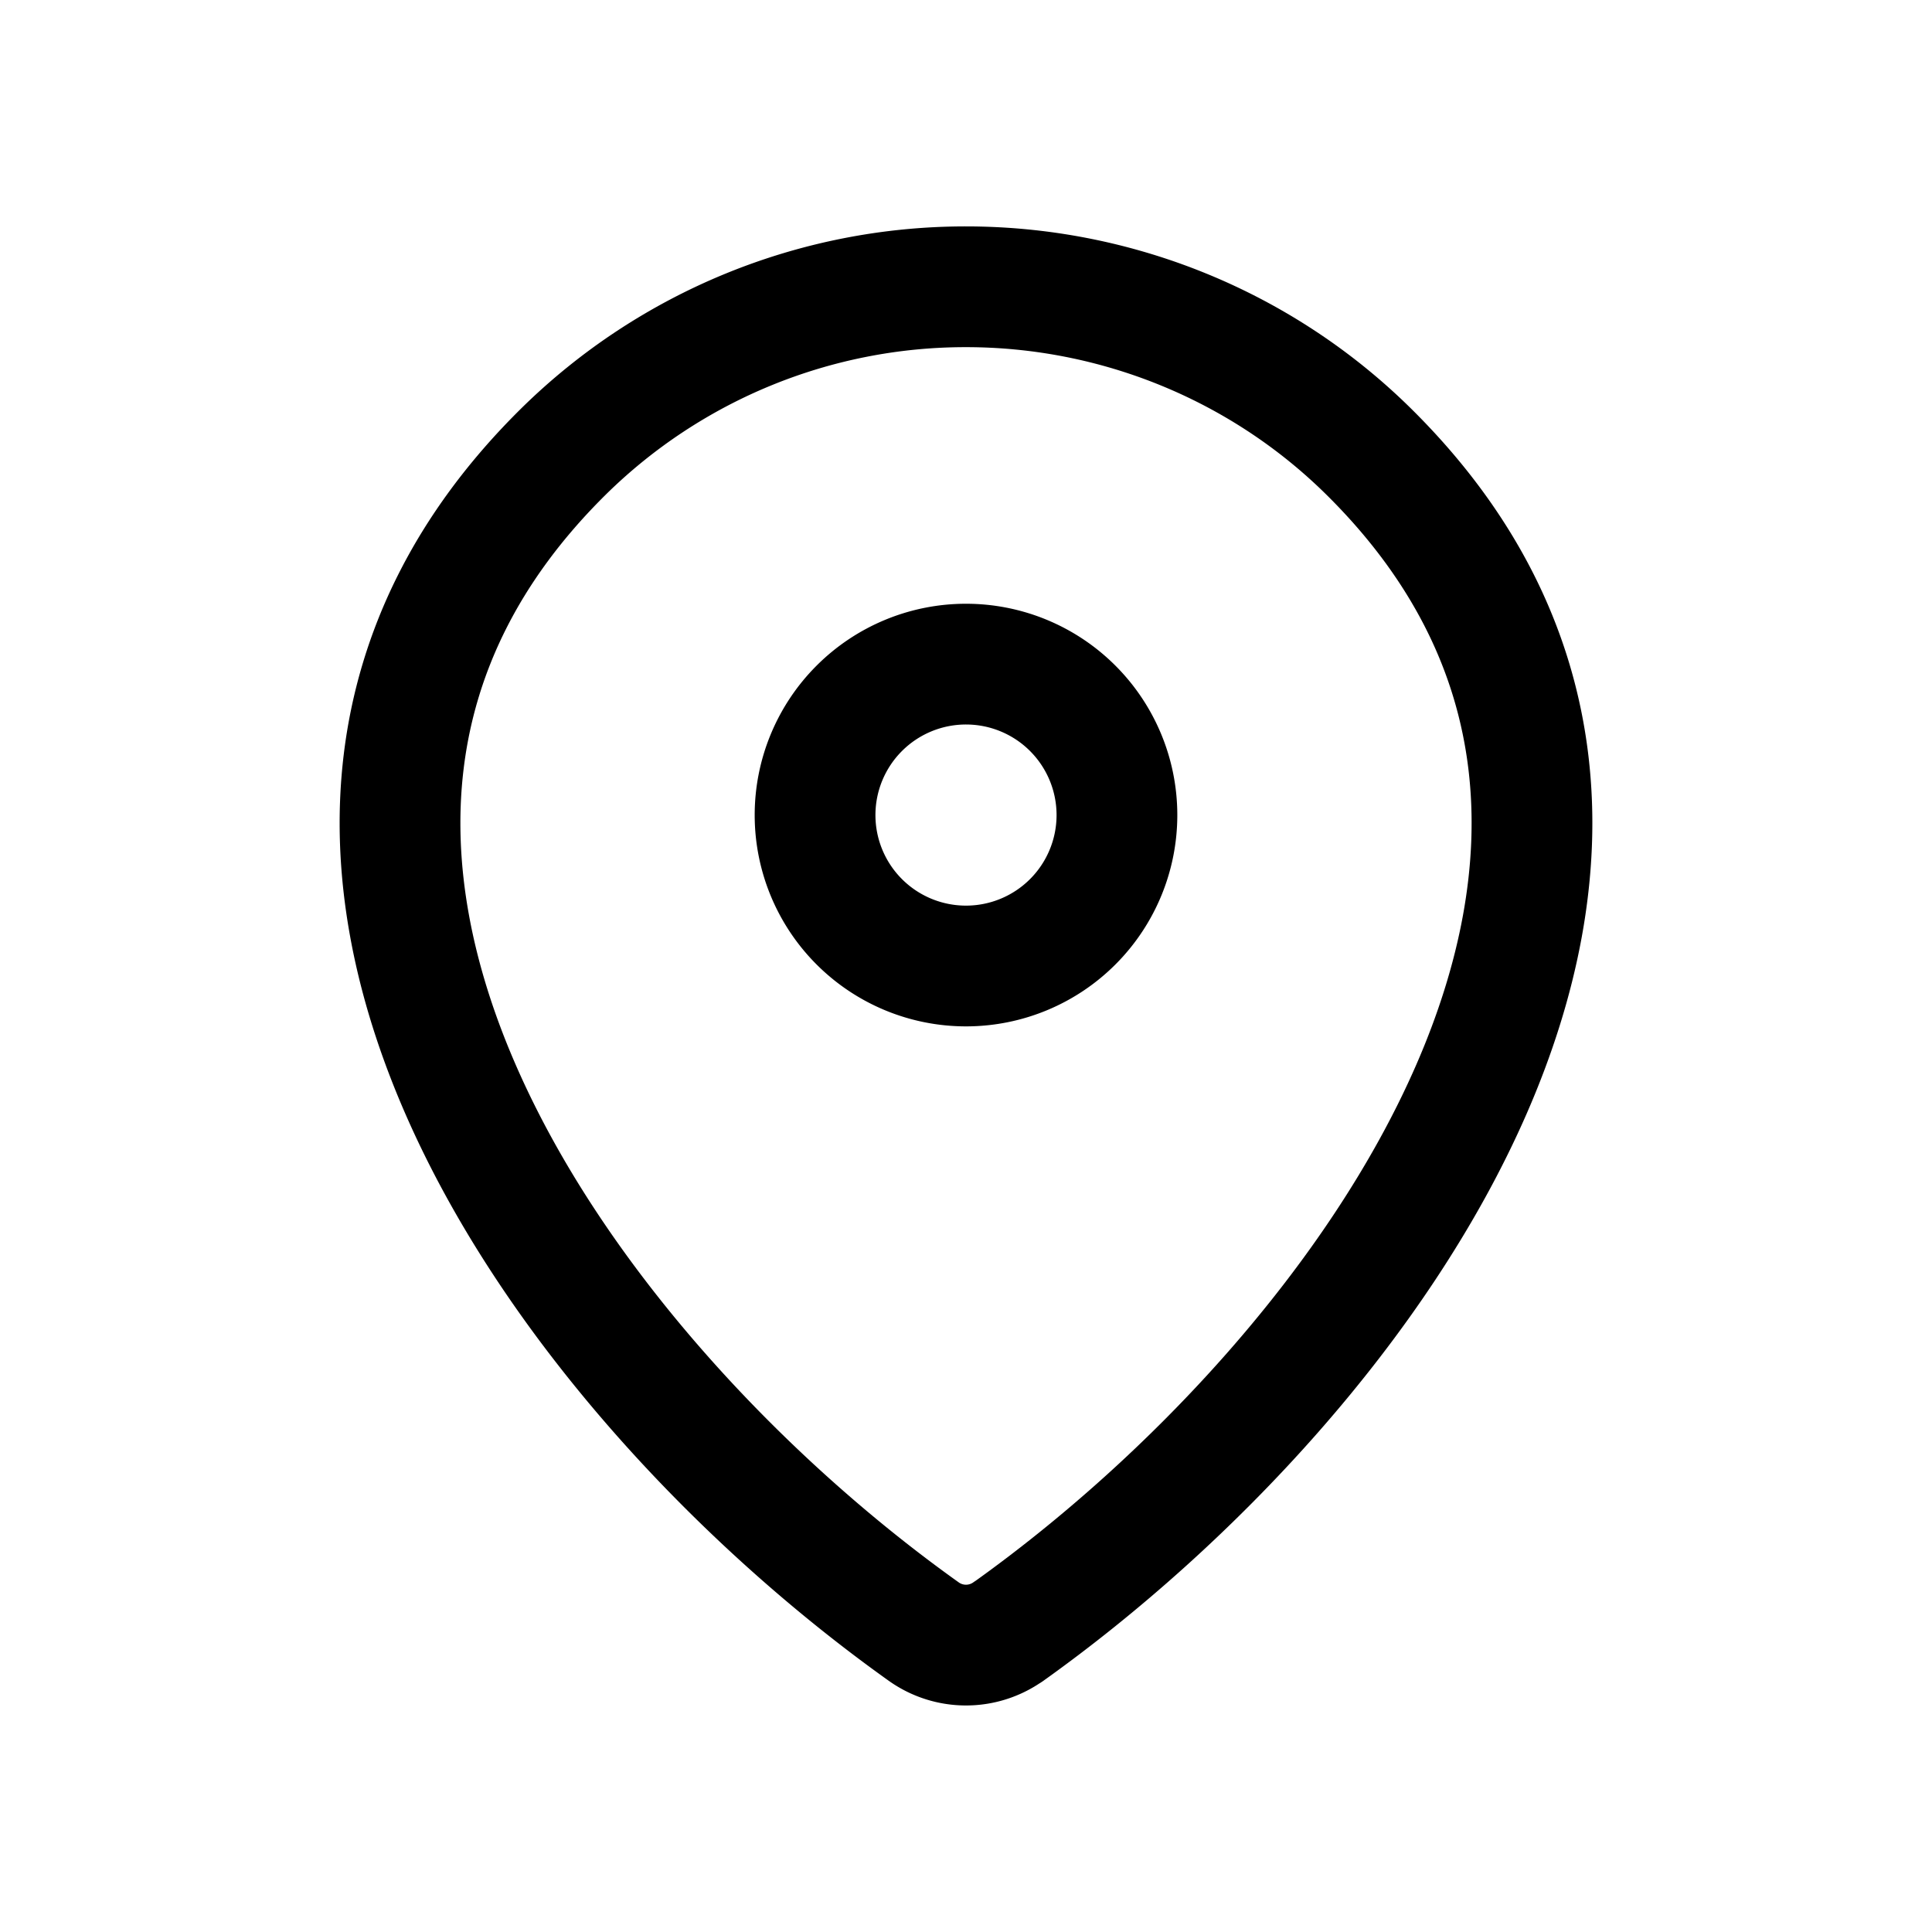
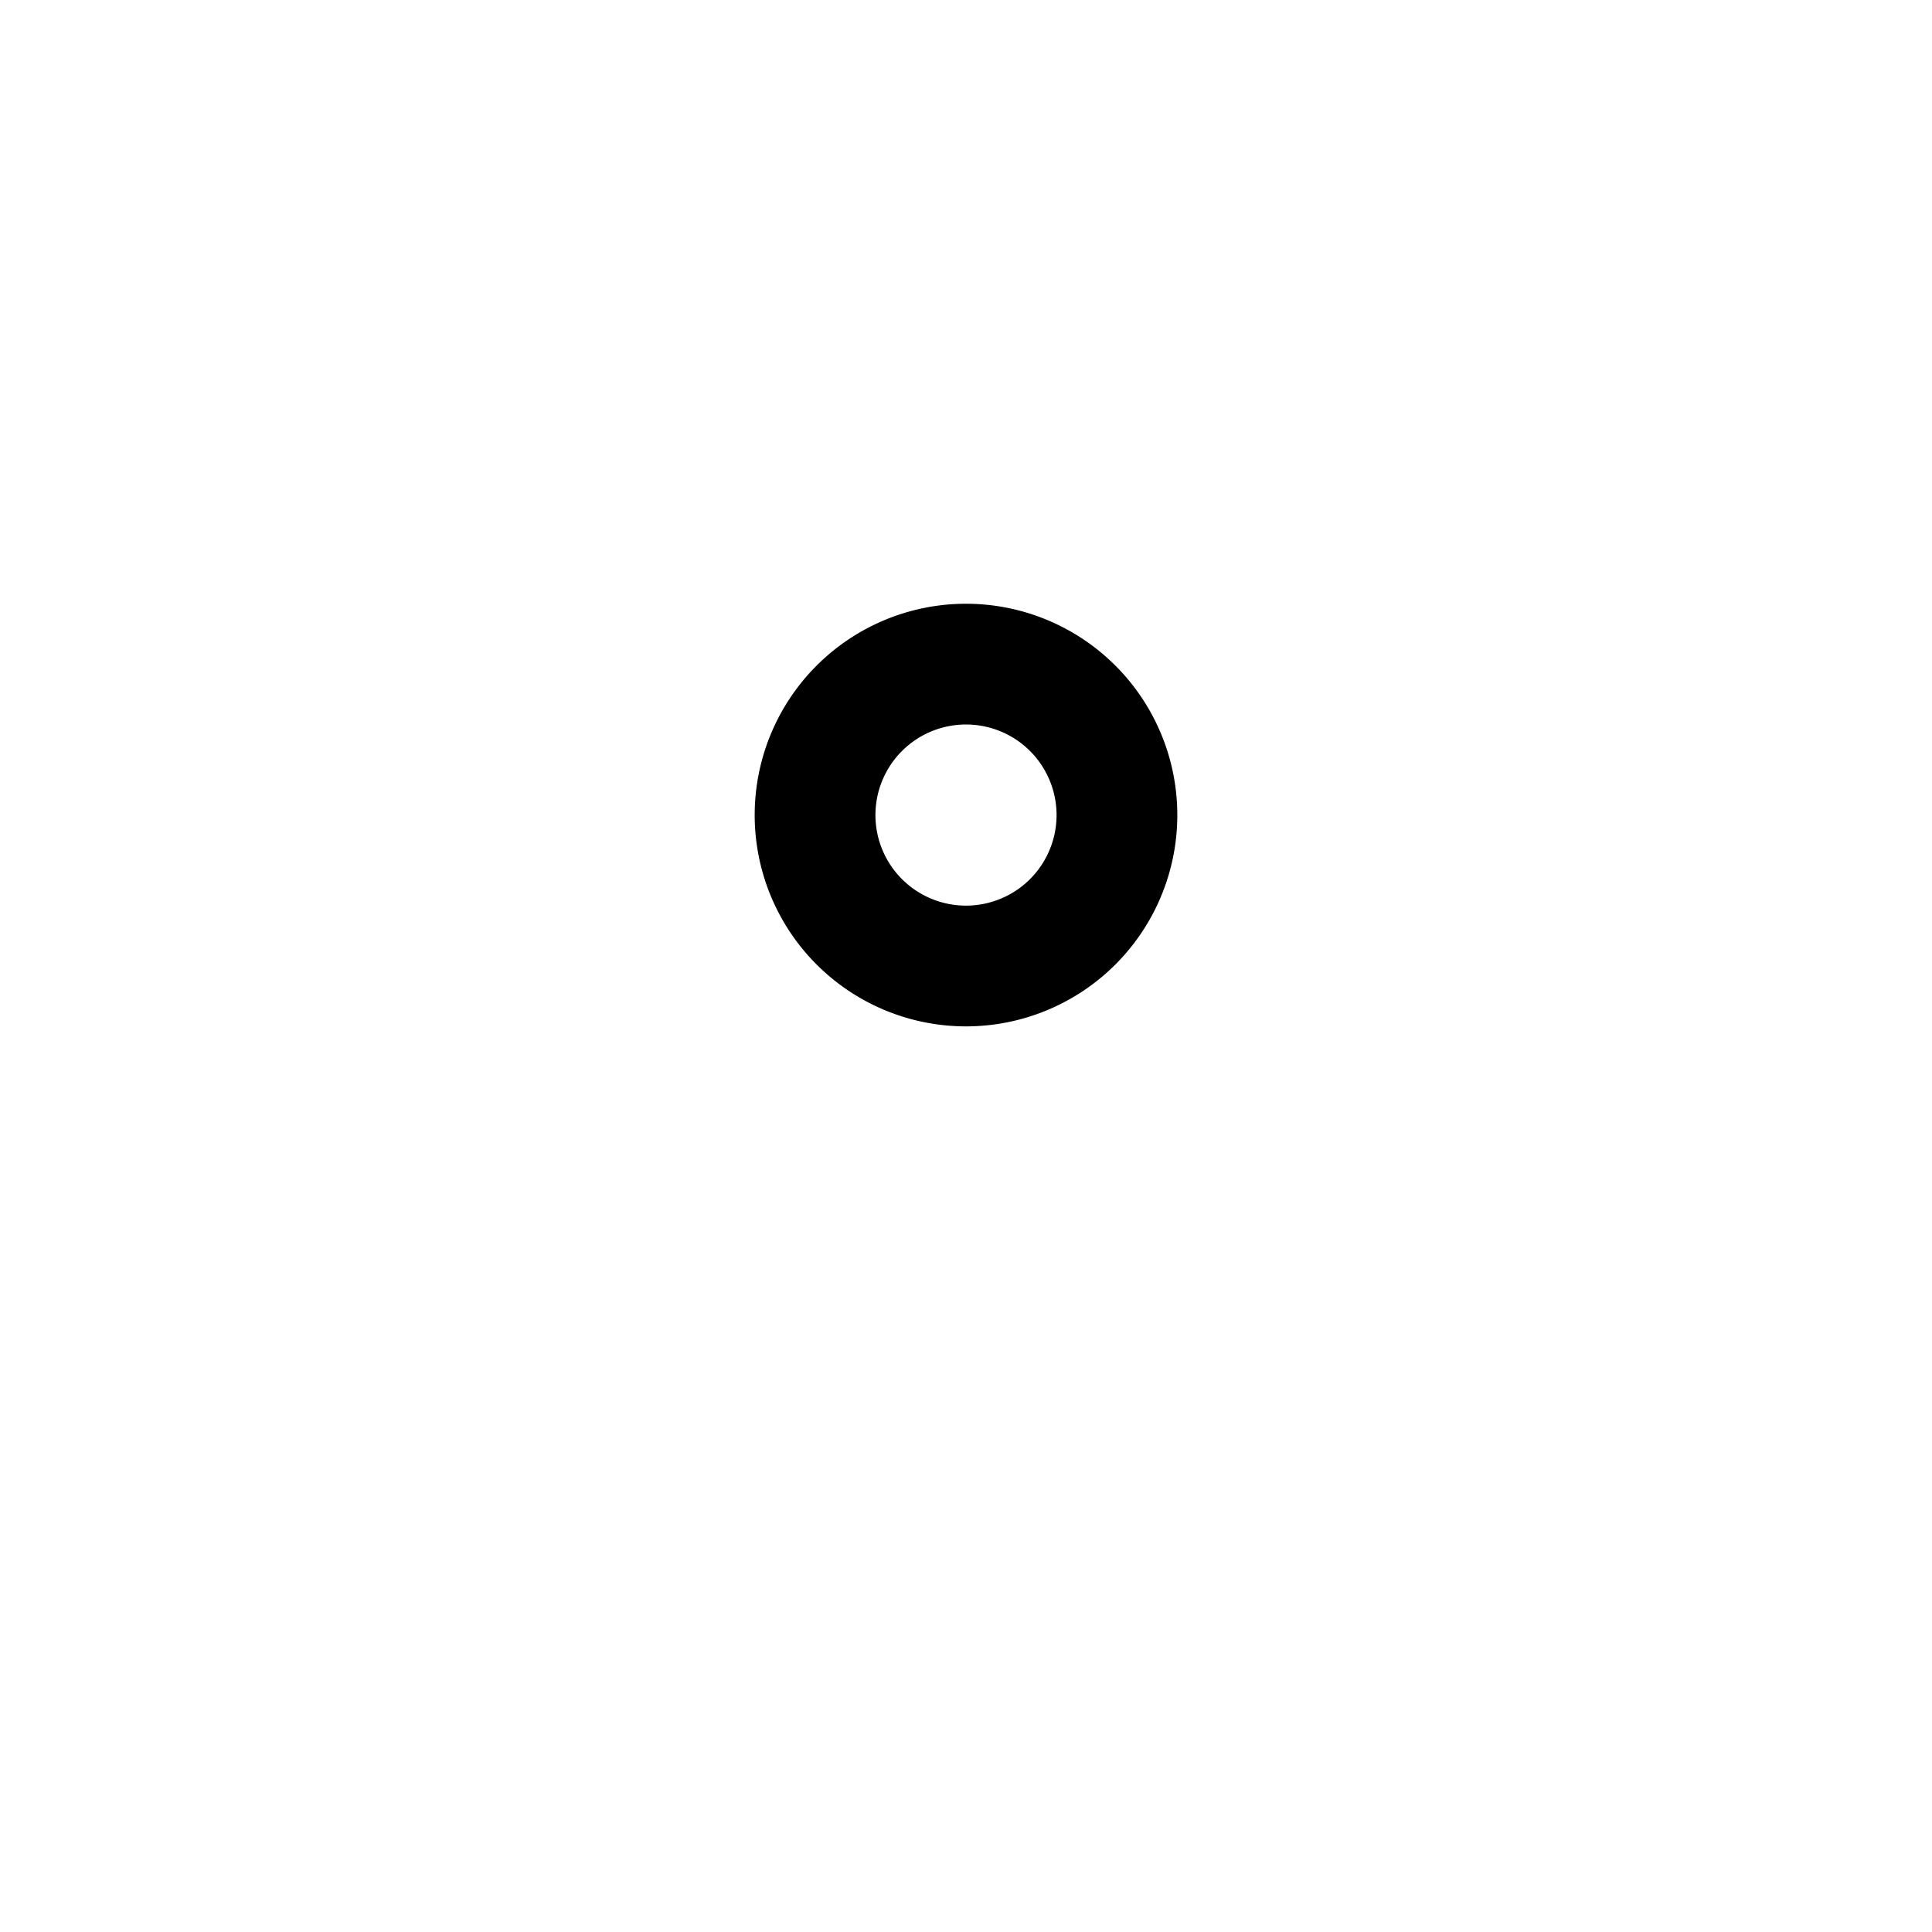
<svg xmlns="http://www.w3.org/2000/svg" fill="none" viewBox="-0.5 -0.5 16 16" stroke-linecap="round" stroke-linejoin="round" stroke="#000000" id="Location--Streamline-Mynaui" height="16" width="16">
  <desc>
    Location Streamline Icon: https://streamlinehq.com
  </desc>
-   <path d="M7.85 13.012a0.603 0.603 0 0 1 -0.7 0C4.132 10.861 0.929 6.436 4.167 3.239A4.745 4.745 0 0 1 7.5 1.875c1.25 0 2.449 0.491 3.333 1.363 3.238 3.197 0.035 7.622 -2.983 9.775" stroke-width="1" />
  <path d="M7.5 7.5a1.25 1.25 0 1 0 0 -2.5 1.25 1.25 0 0 0 0 2.5" stroke-width="1" />
</svg>